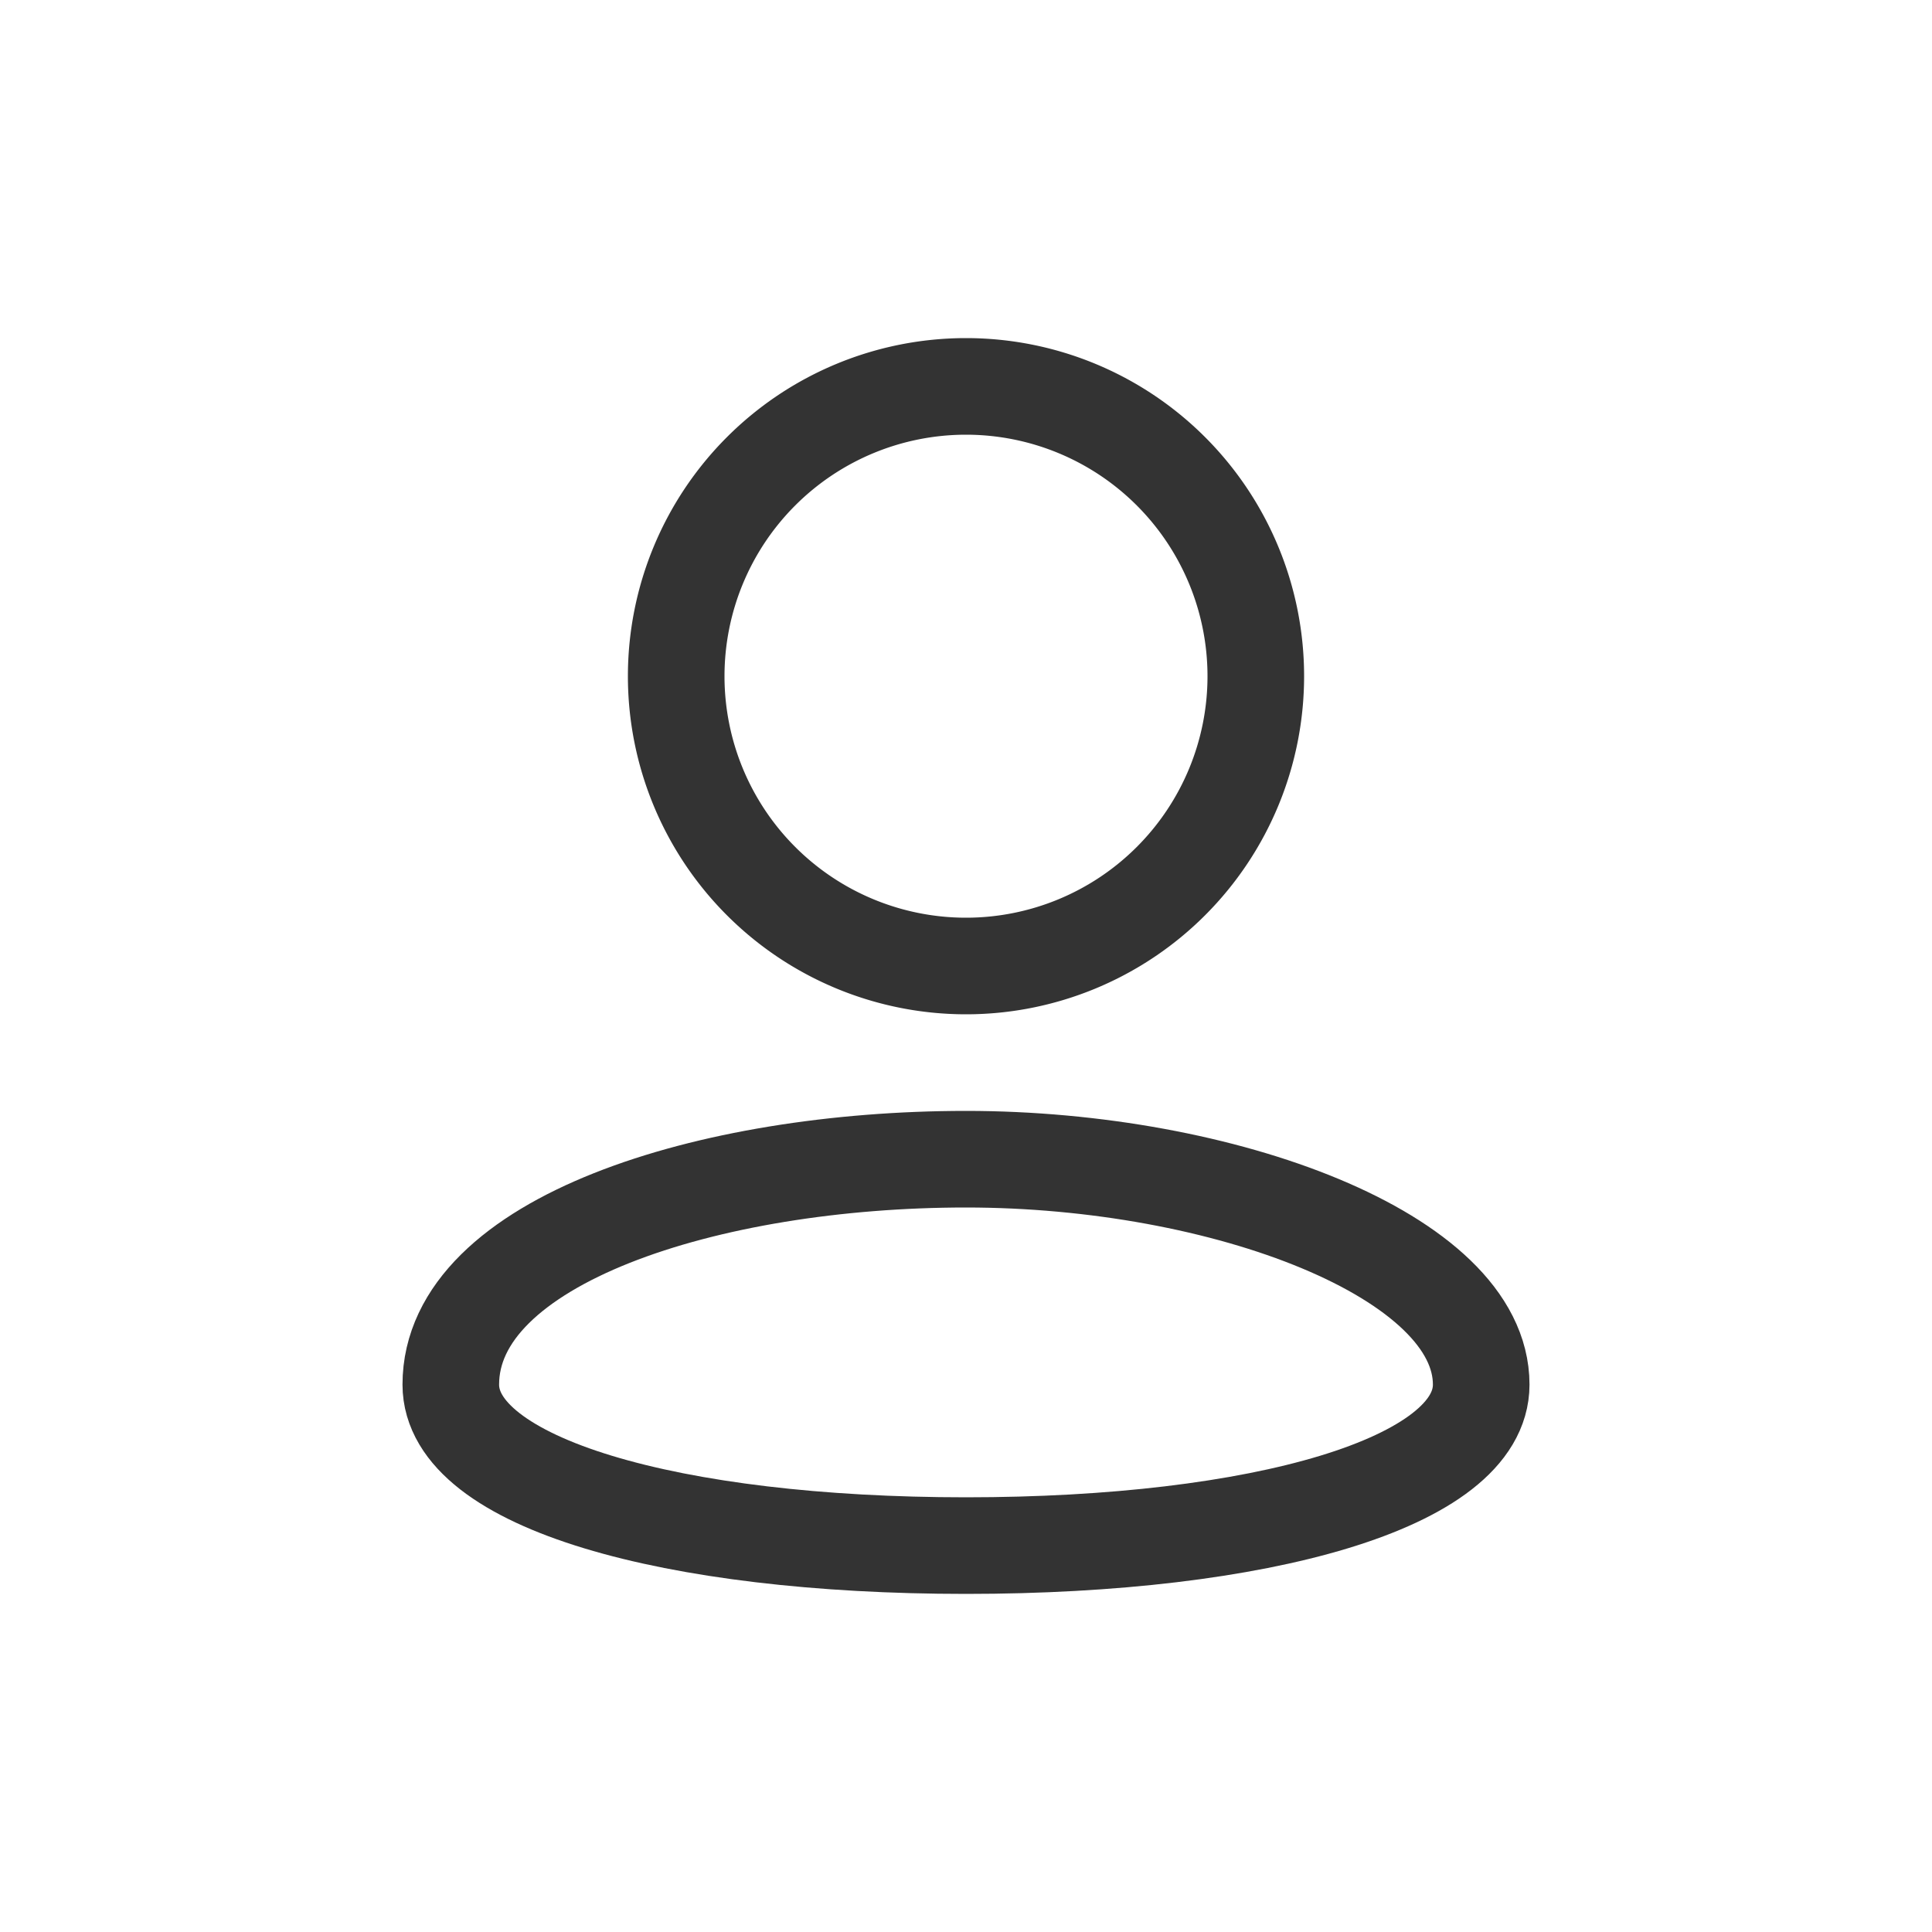
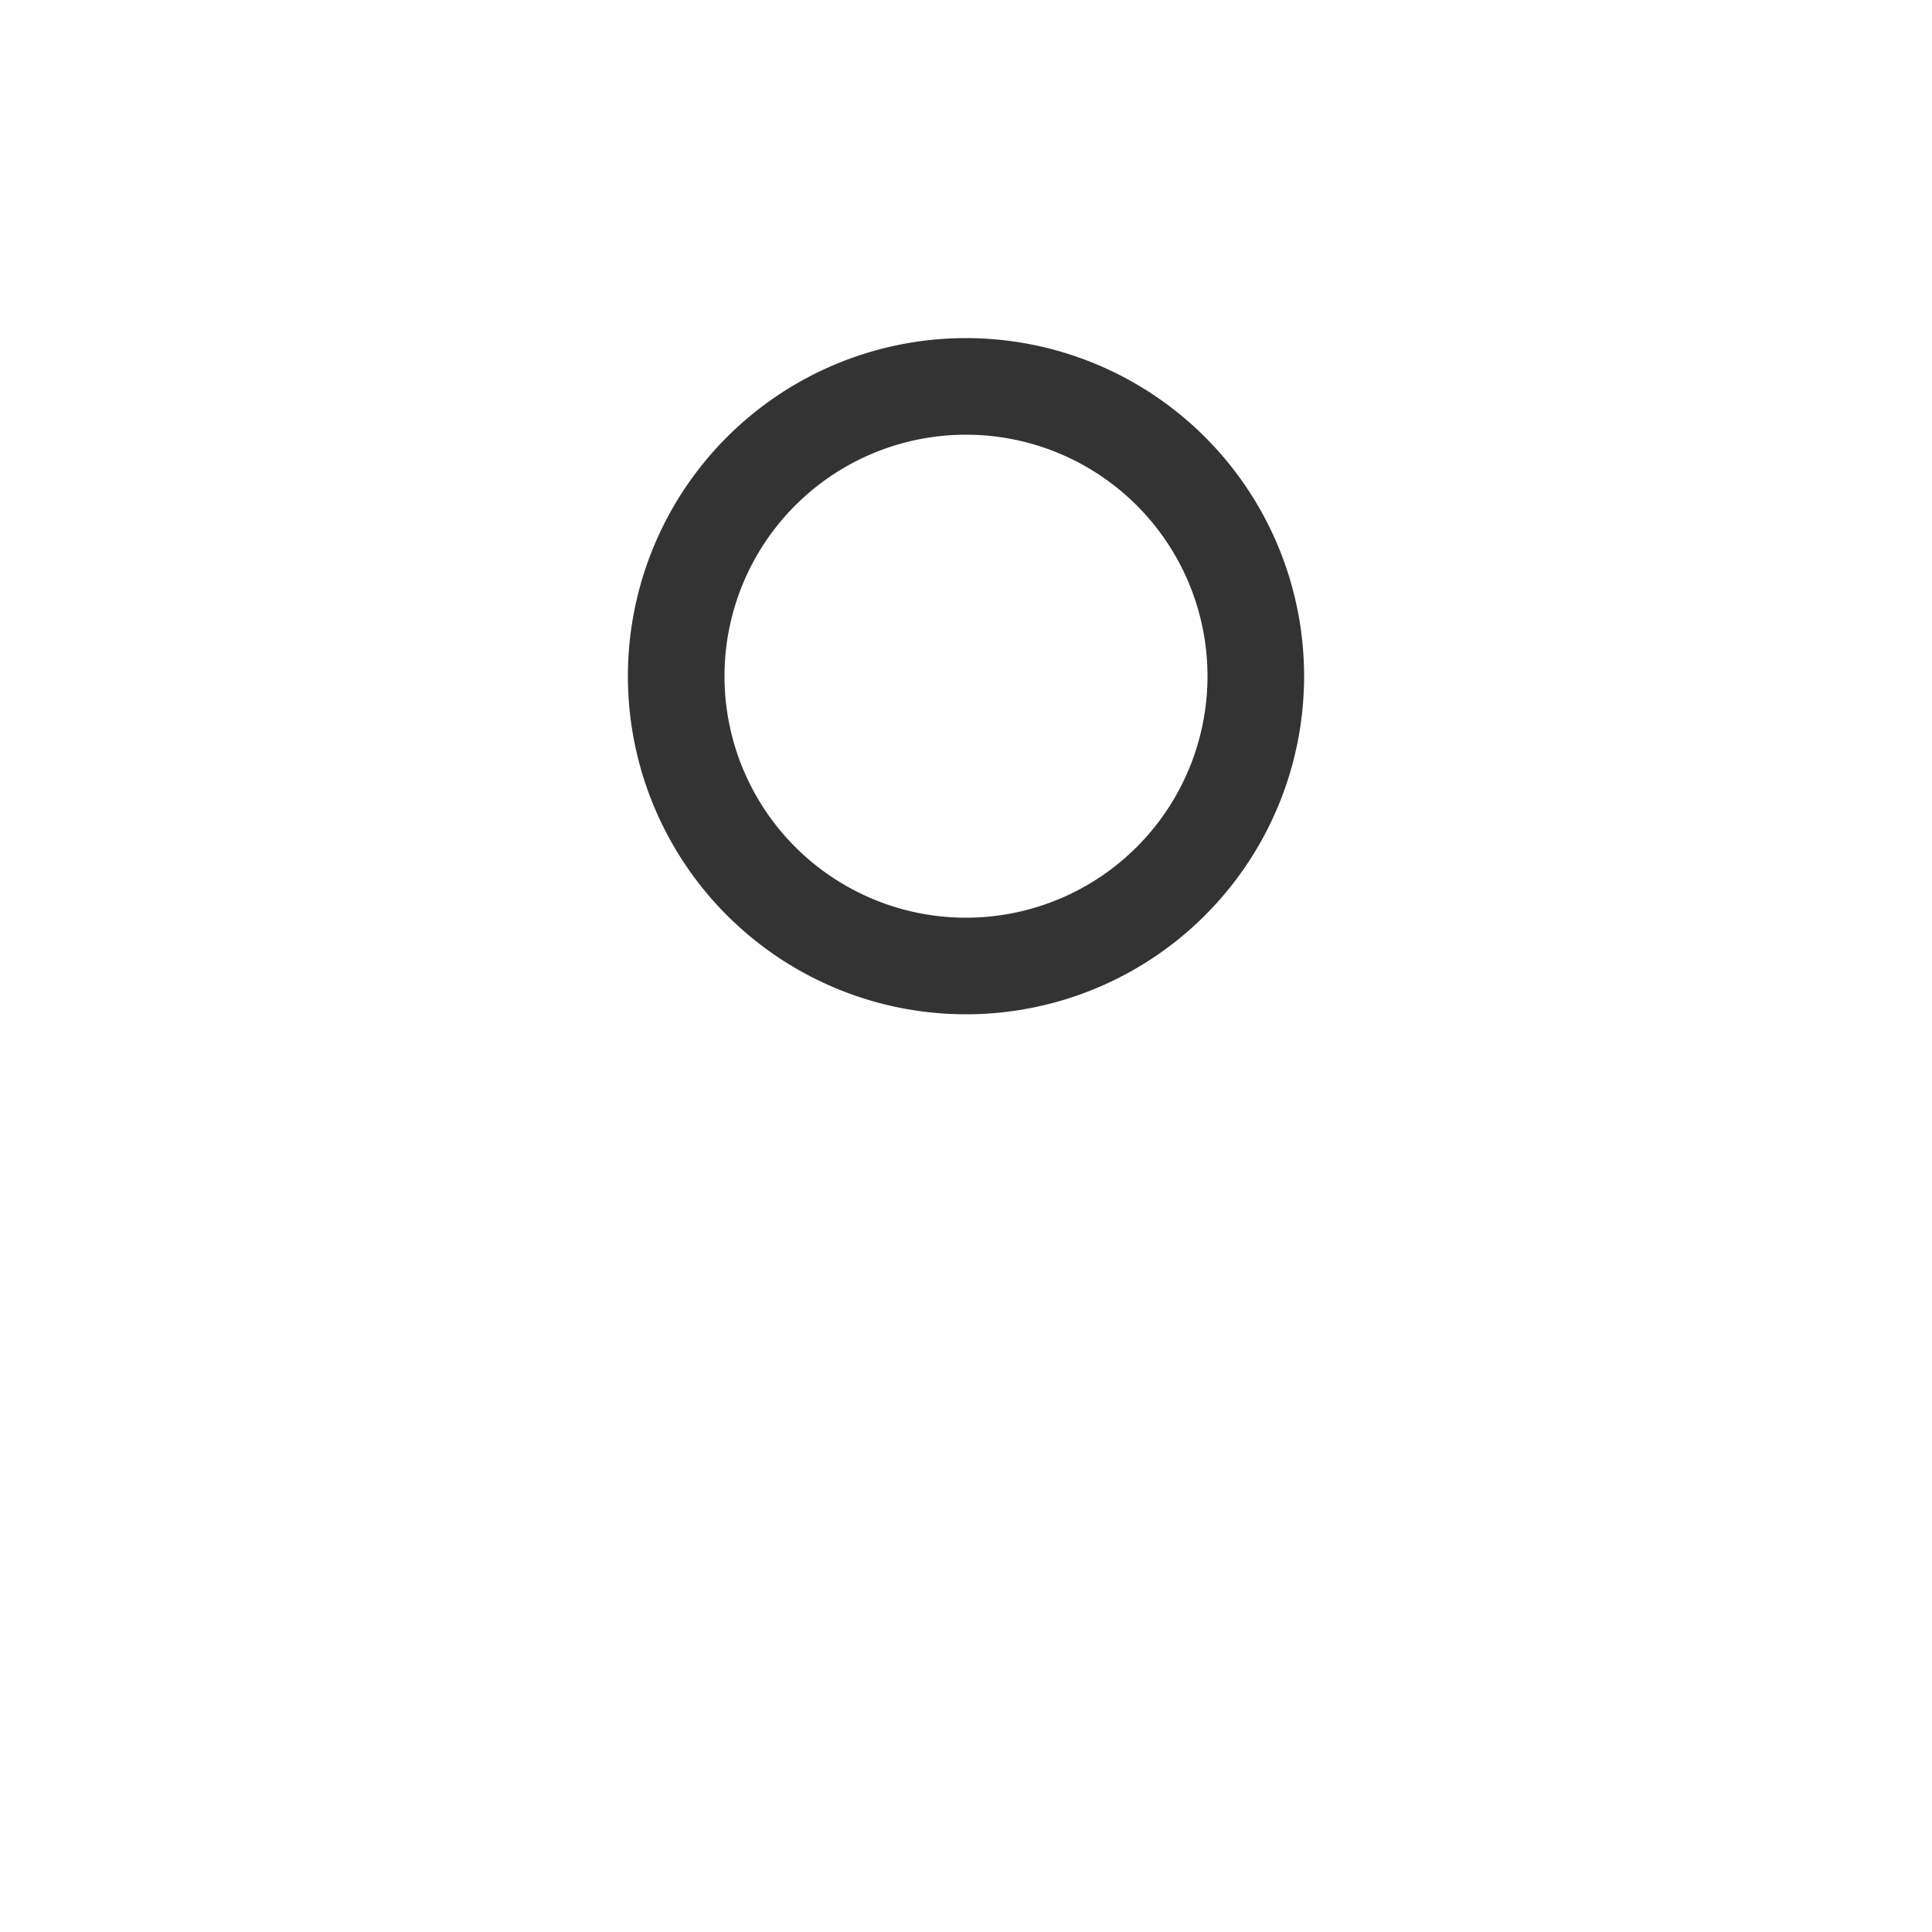
<svg xmlns="http://www.w3.org/2000/svg" id="account" width="30" height="30" viewBox="0 0 30 30">
-   <rect id="Rectangle" width="30" height="30" fill="none" />
  <g id="profile" transform="translate(7 6)">
-     <path id="Path" d="M16,3.5C16,5.029,12.571,6,8,6S0,5.029,0,3.5C0,1.269,4,0,8,0S16,1.5,16,3.5Z" transform="translate(0 12)" fill="none" stroke="#333" stroke-linecap="round" stroke-linejoin="round" stroke-miterlimit="10" stroke-width="1.5" />
    <path id="Path-2" data-name="Path" d="M4.5,9A4.5,4.5,0,1,0,0,4.5,4.5,4.5,0,0,0,4.5,9Z" transform="translate(3.5)" fill="none" stroke="#333" stroke-linecap="round" stroke-linejoin="round" stroke-miterlimit="10" stroke-width="1.5" />
  </g>
</svg>